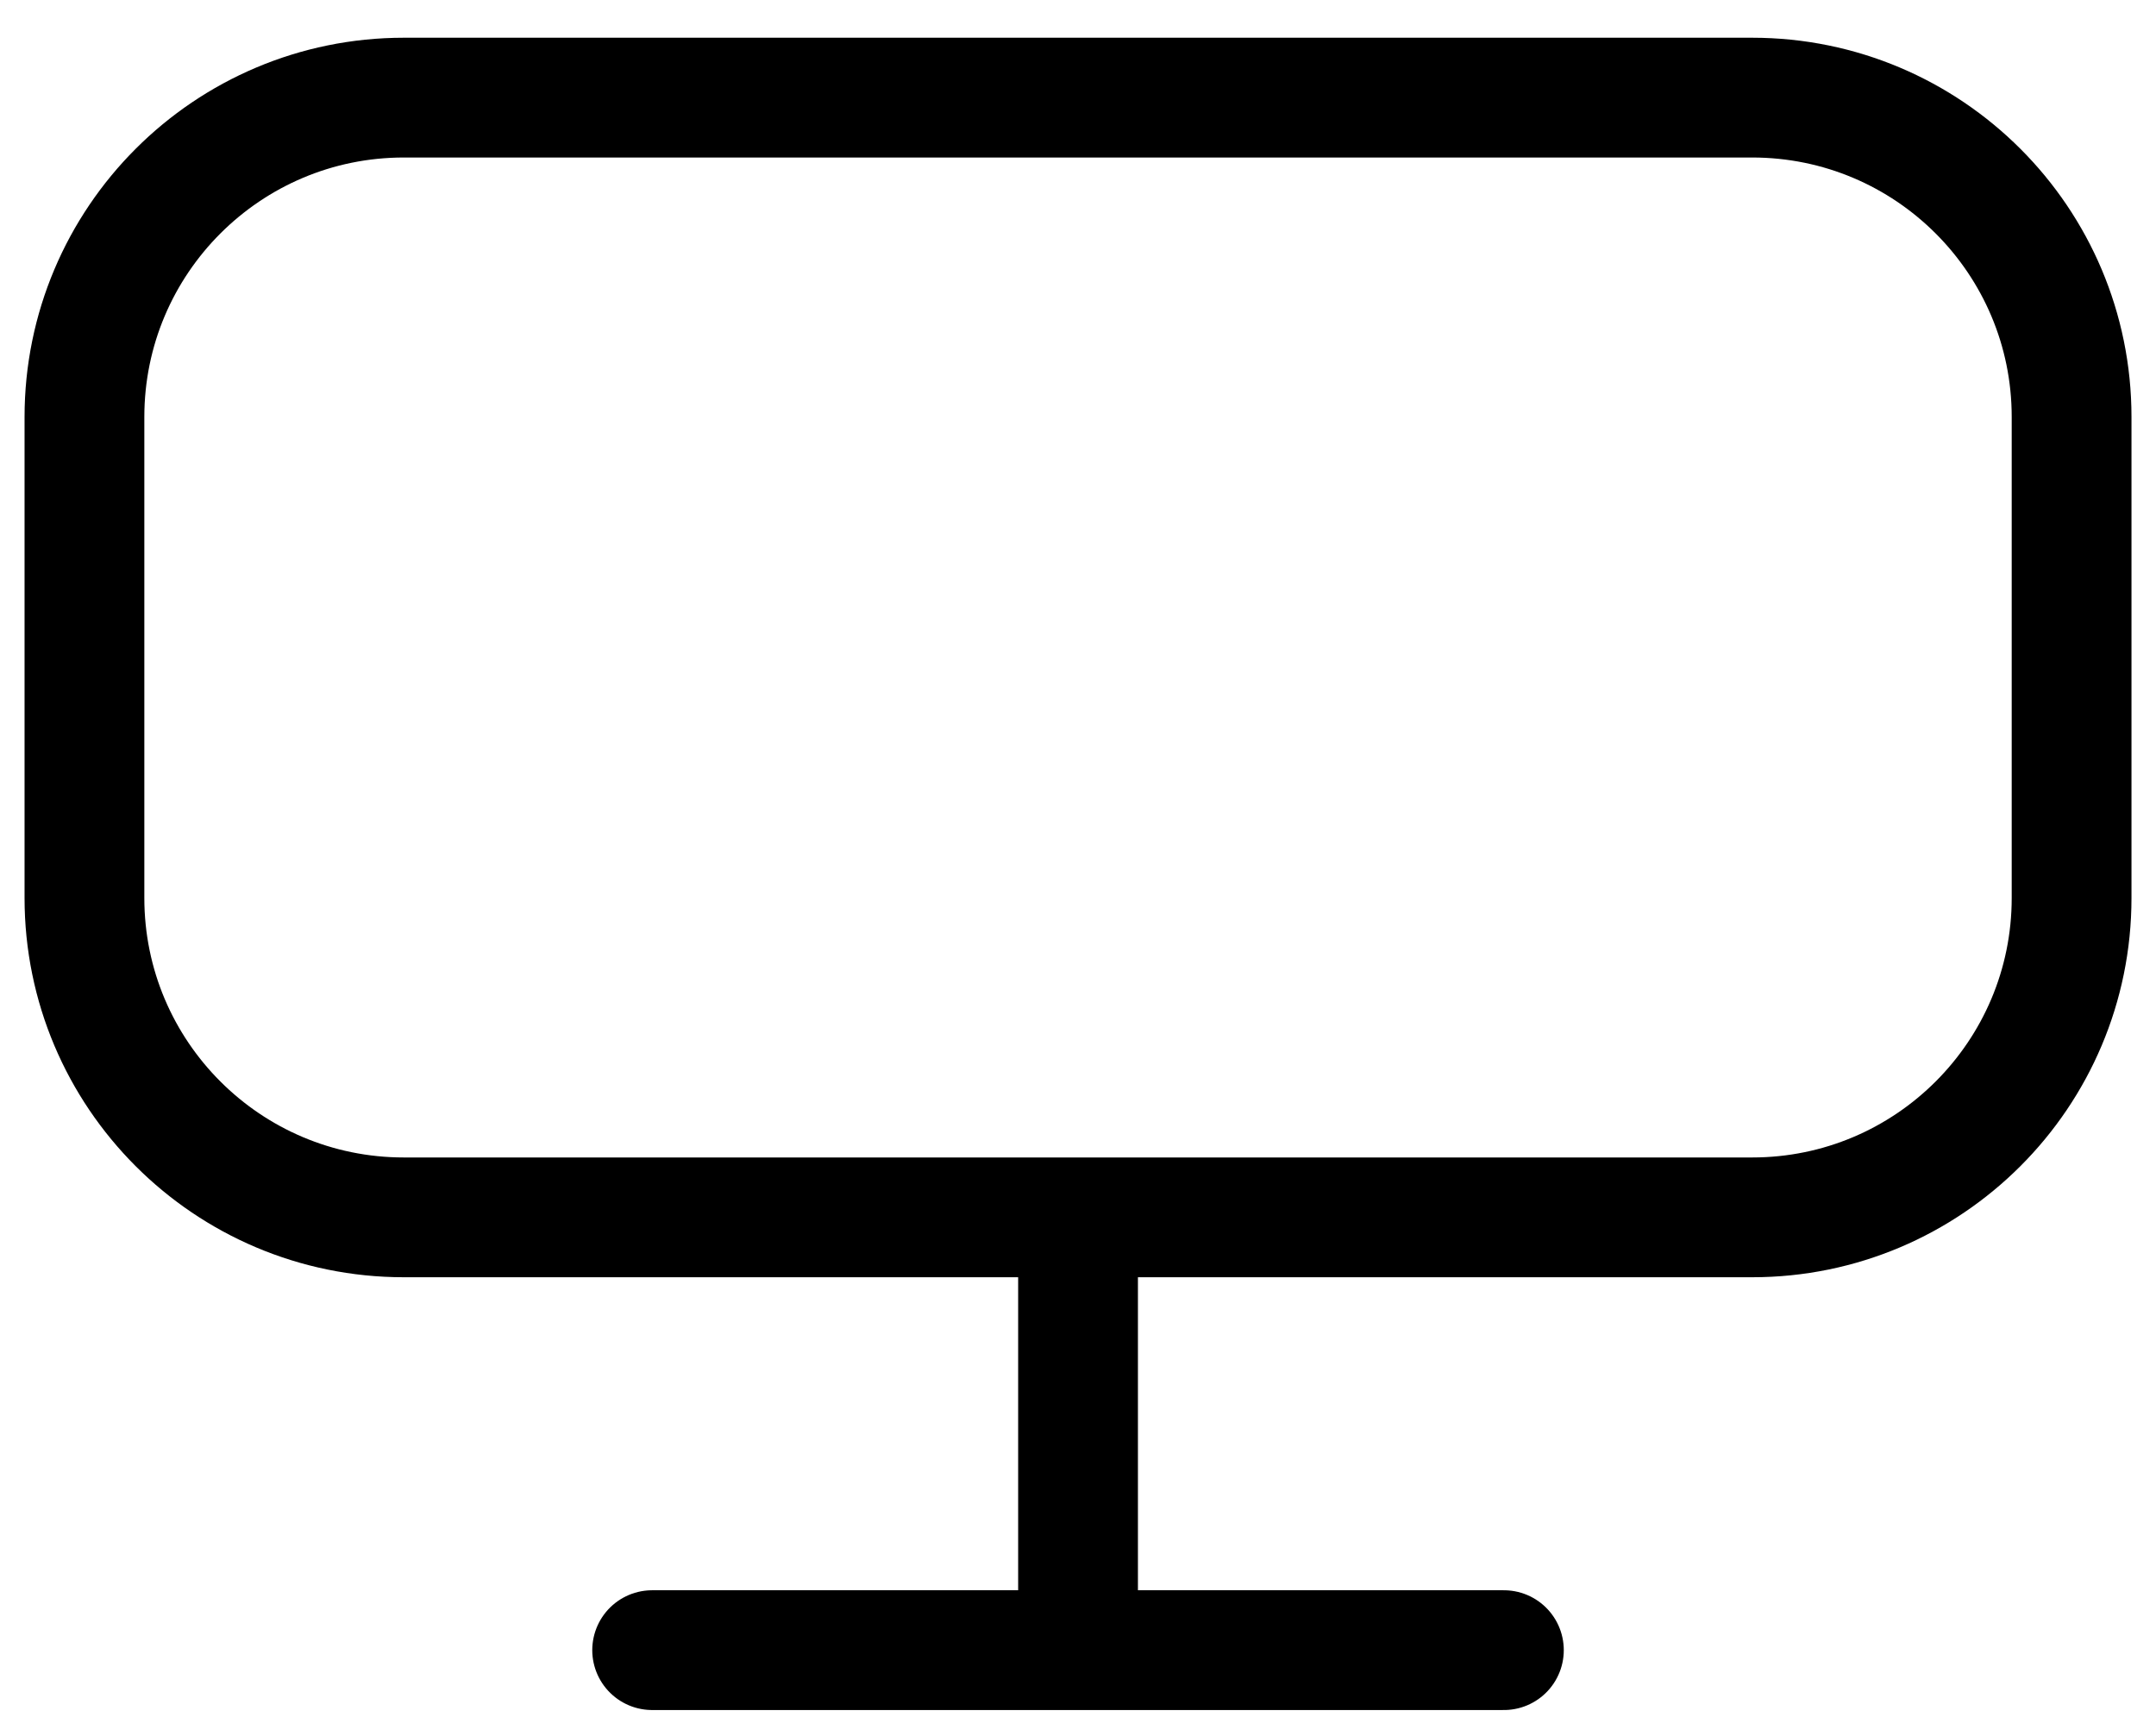
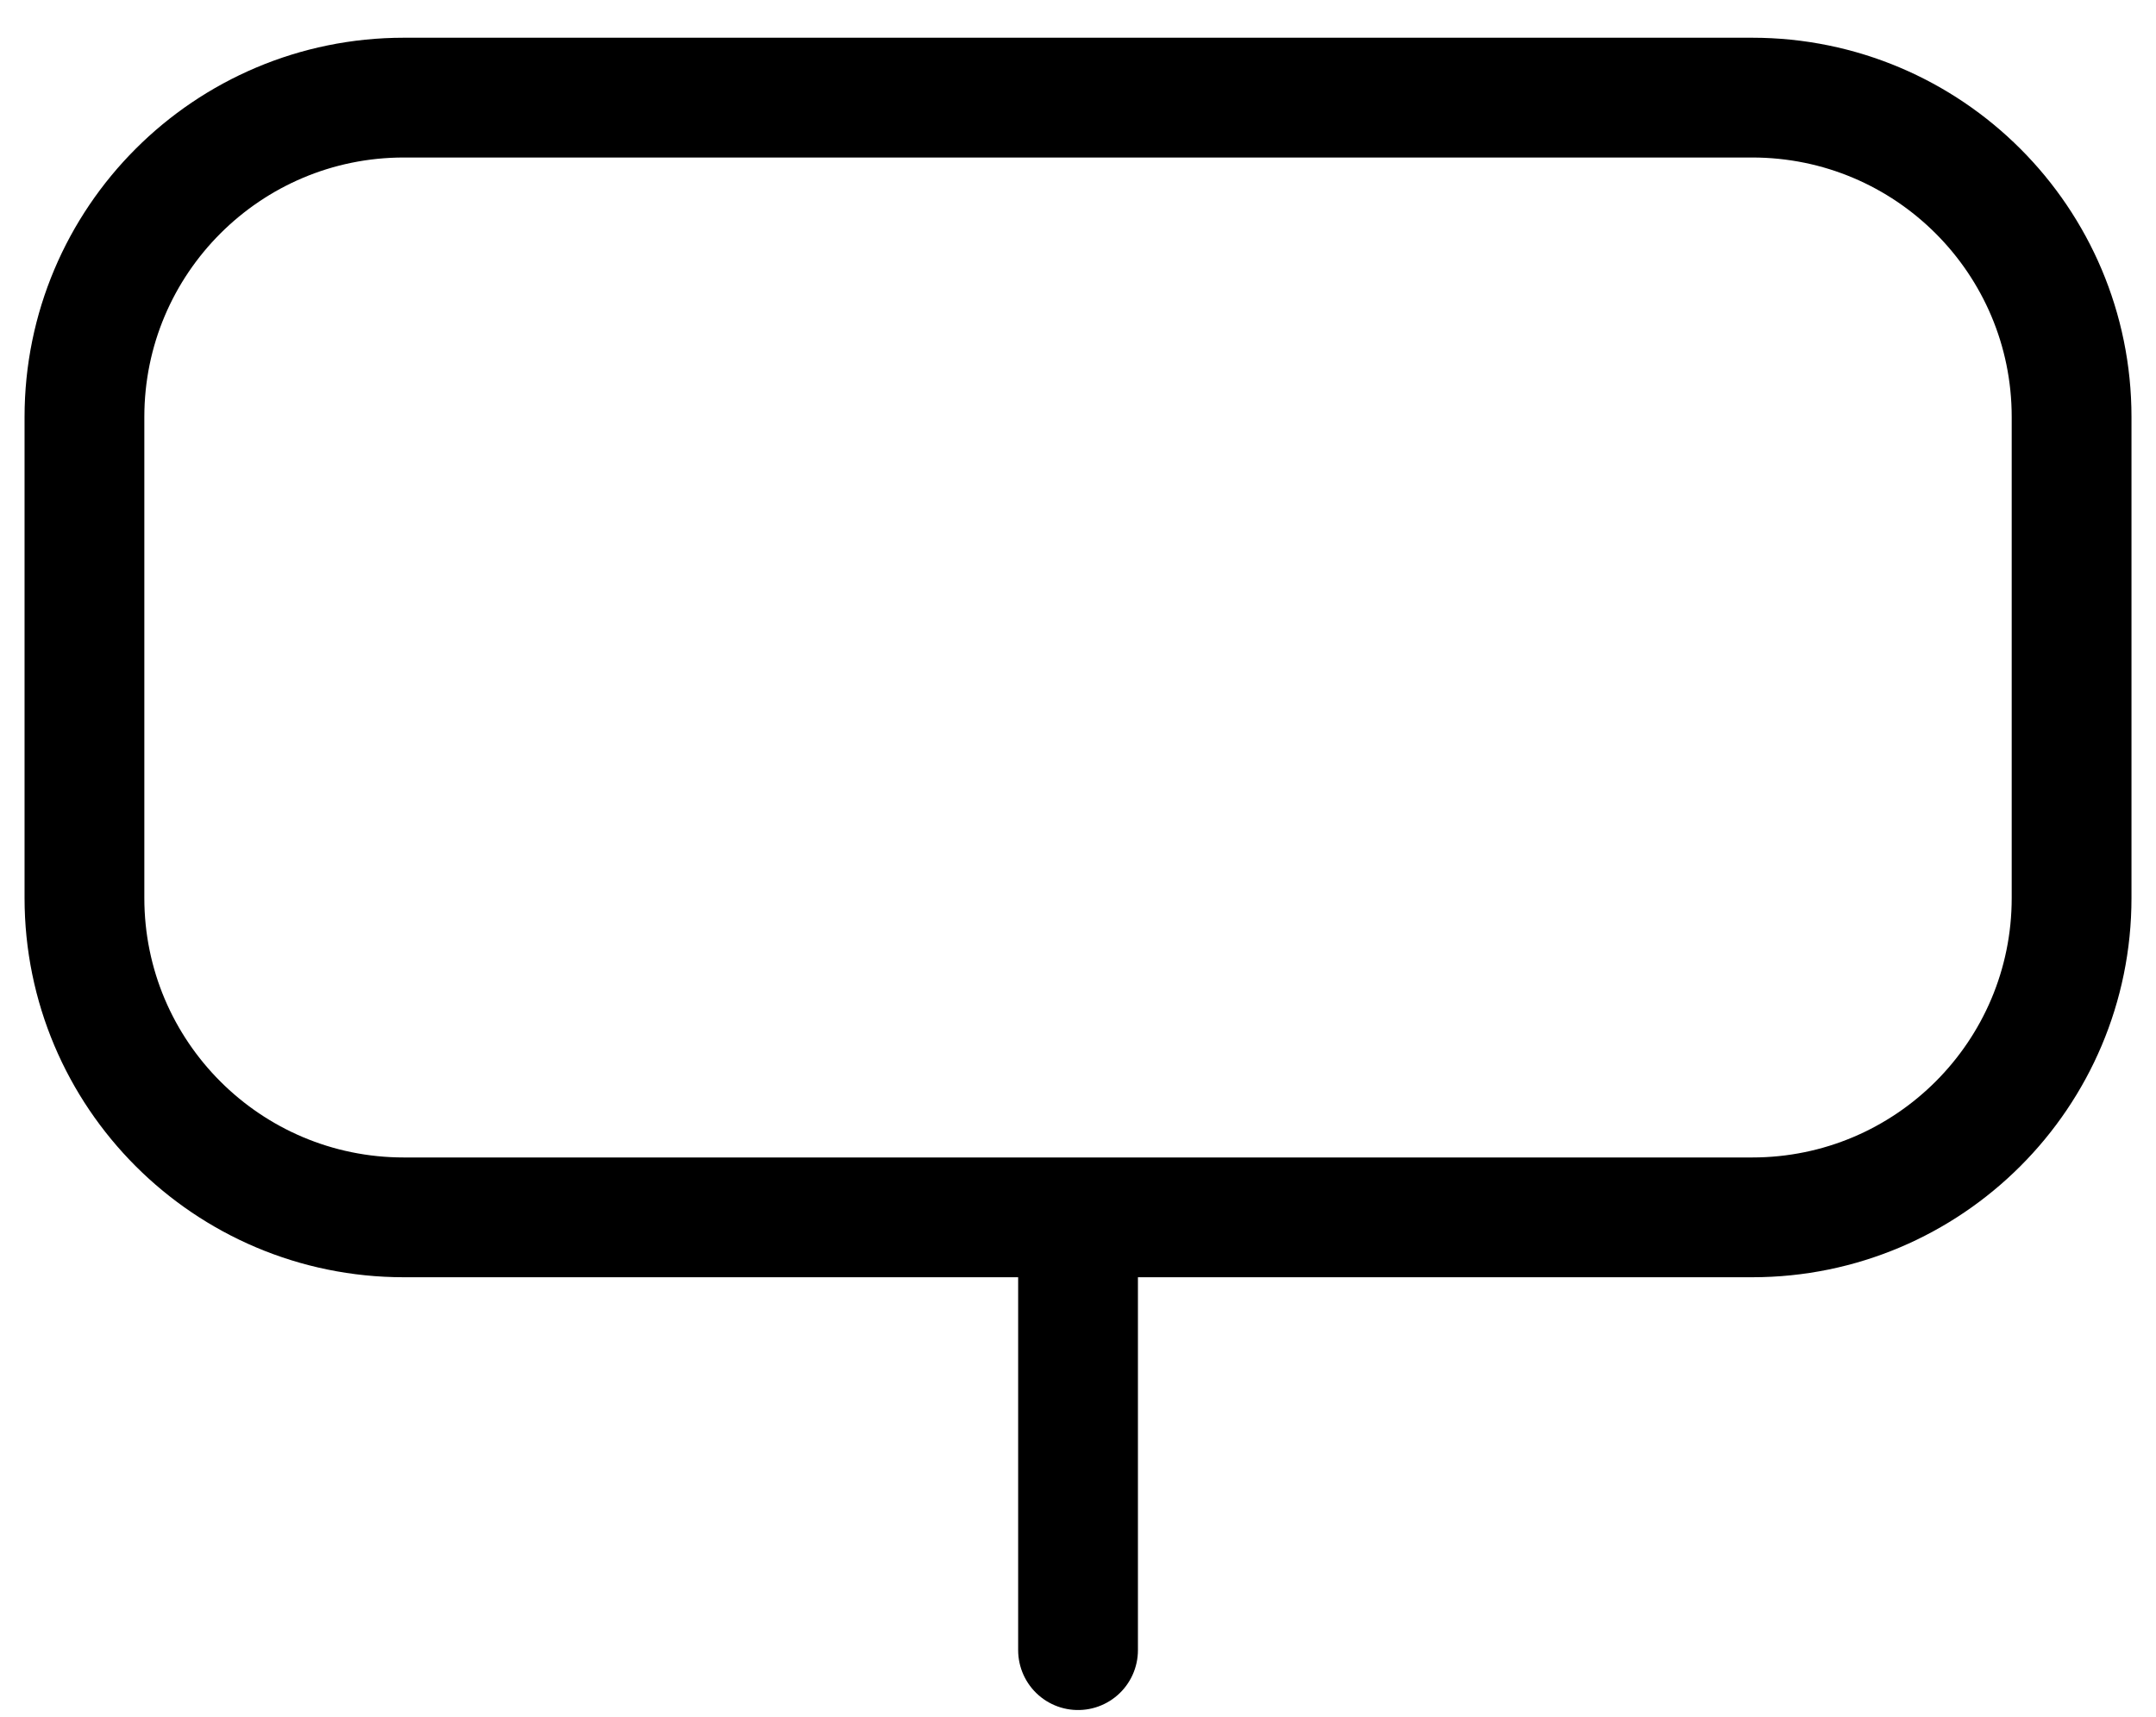
<svg xmlns="http://www.w3.org/2000/svg" width="54" height="43" viewBox="0 0 54 43" fill="none">
-   <path d="M27.001 30.491V41.331M16.334 41.331H37.667M2.115 22.491V10.445C2.115 6.027 5.697 2.445 10.115 2.445H43.886C48.305 2.445 51.886 6.027 51.886 10.445V22.491C51.886 26.909 48.305 30.491 43.886 30.491H10.115C5.697 30.491 2.115 26.909 2.115 22.491Z" stroke="black" stroke-width="3" stroke-miterlimit="10" stroke-linecap="round" stroke-linejoin="round" />
+   <path d="M27.001 30.491V41.331M16.334 41.331M2.115 22.491V10.445C2.115 6.027 5.697 2.445 10.115 2.445H43.886C48.305 2.445 51.886 6.027 51.886 10.445V22.491C51.886 26.909 48.305 30.491 43.886 30.491H10.115C5.697 30.491 2.115 26.909 2.115 22.491Z" stroke="black" stroke-width="3" stroke-miterlimit="10" stroke-linecap="round" stroke-linejoin="round" />
</svg>